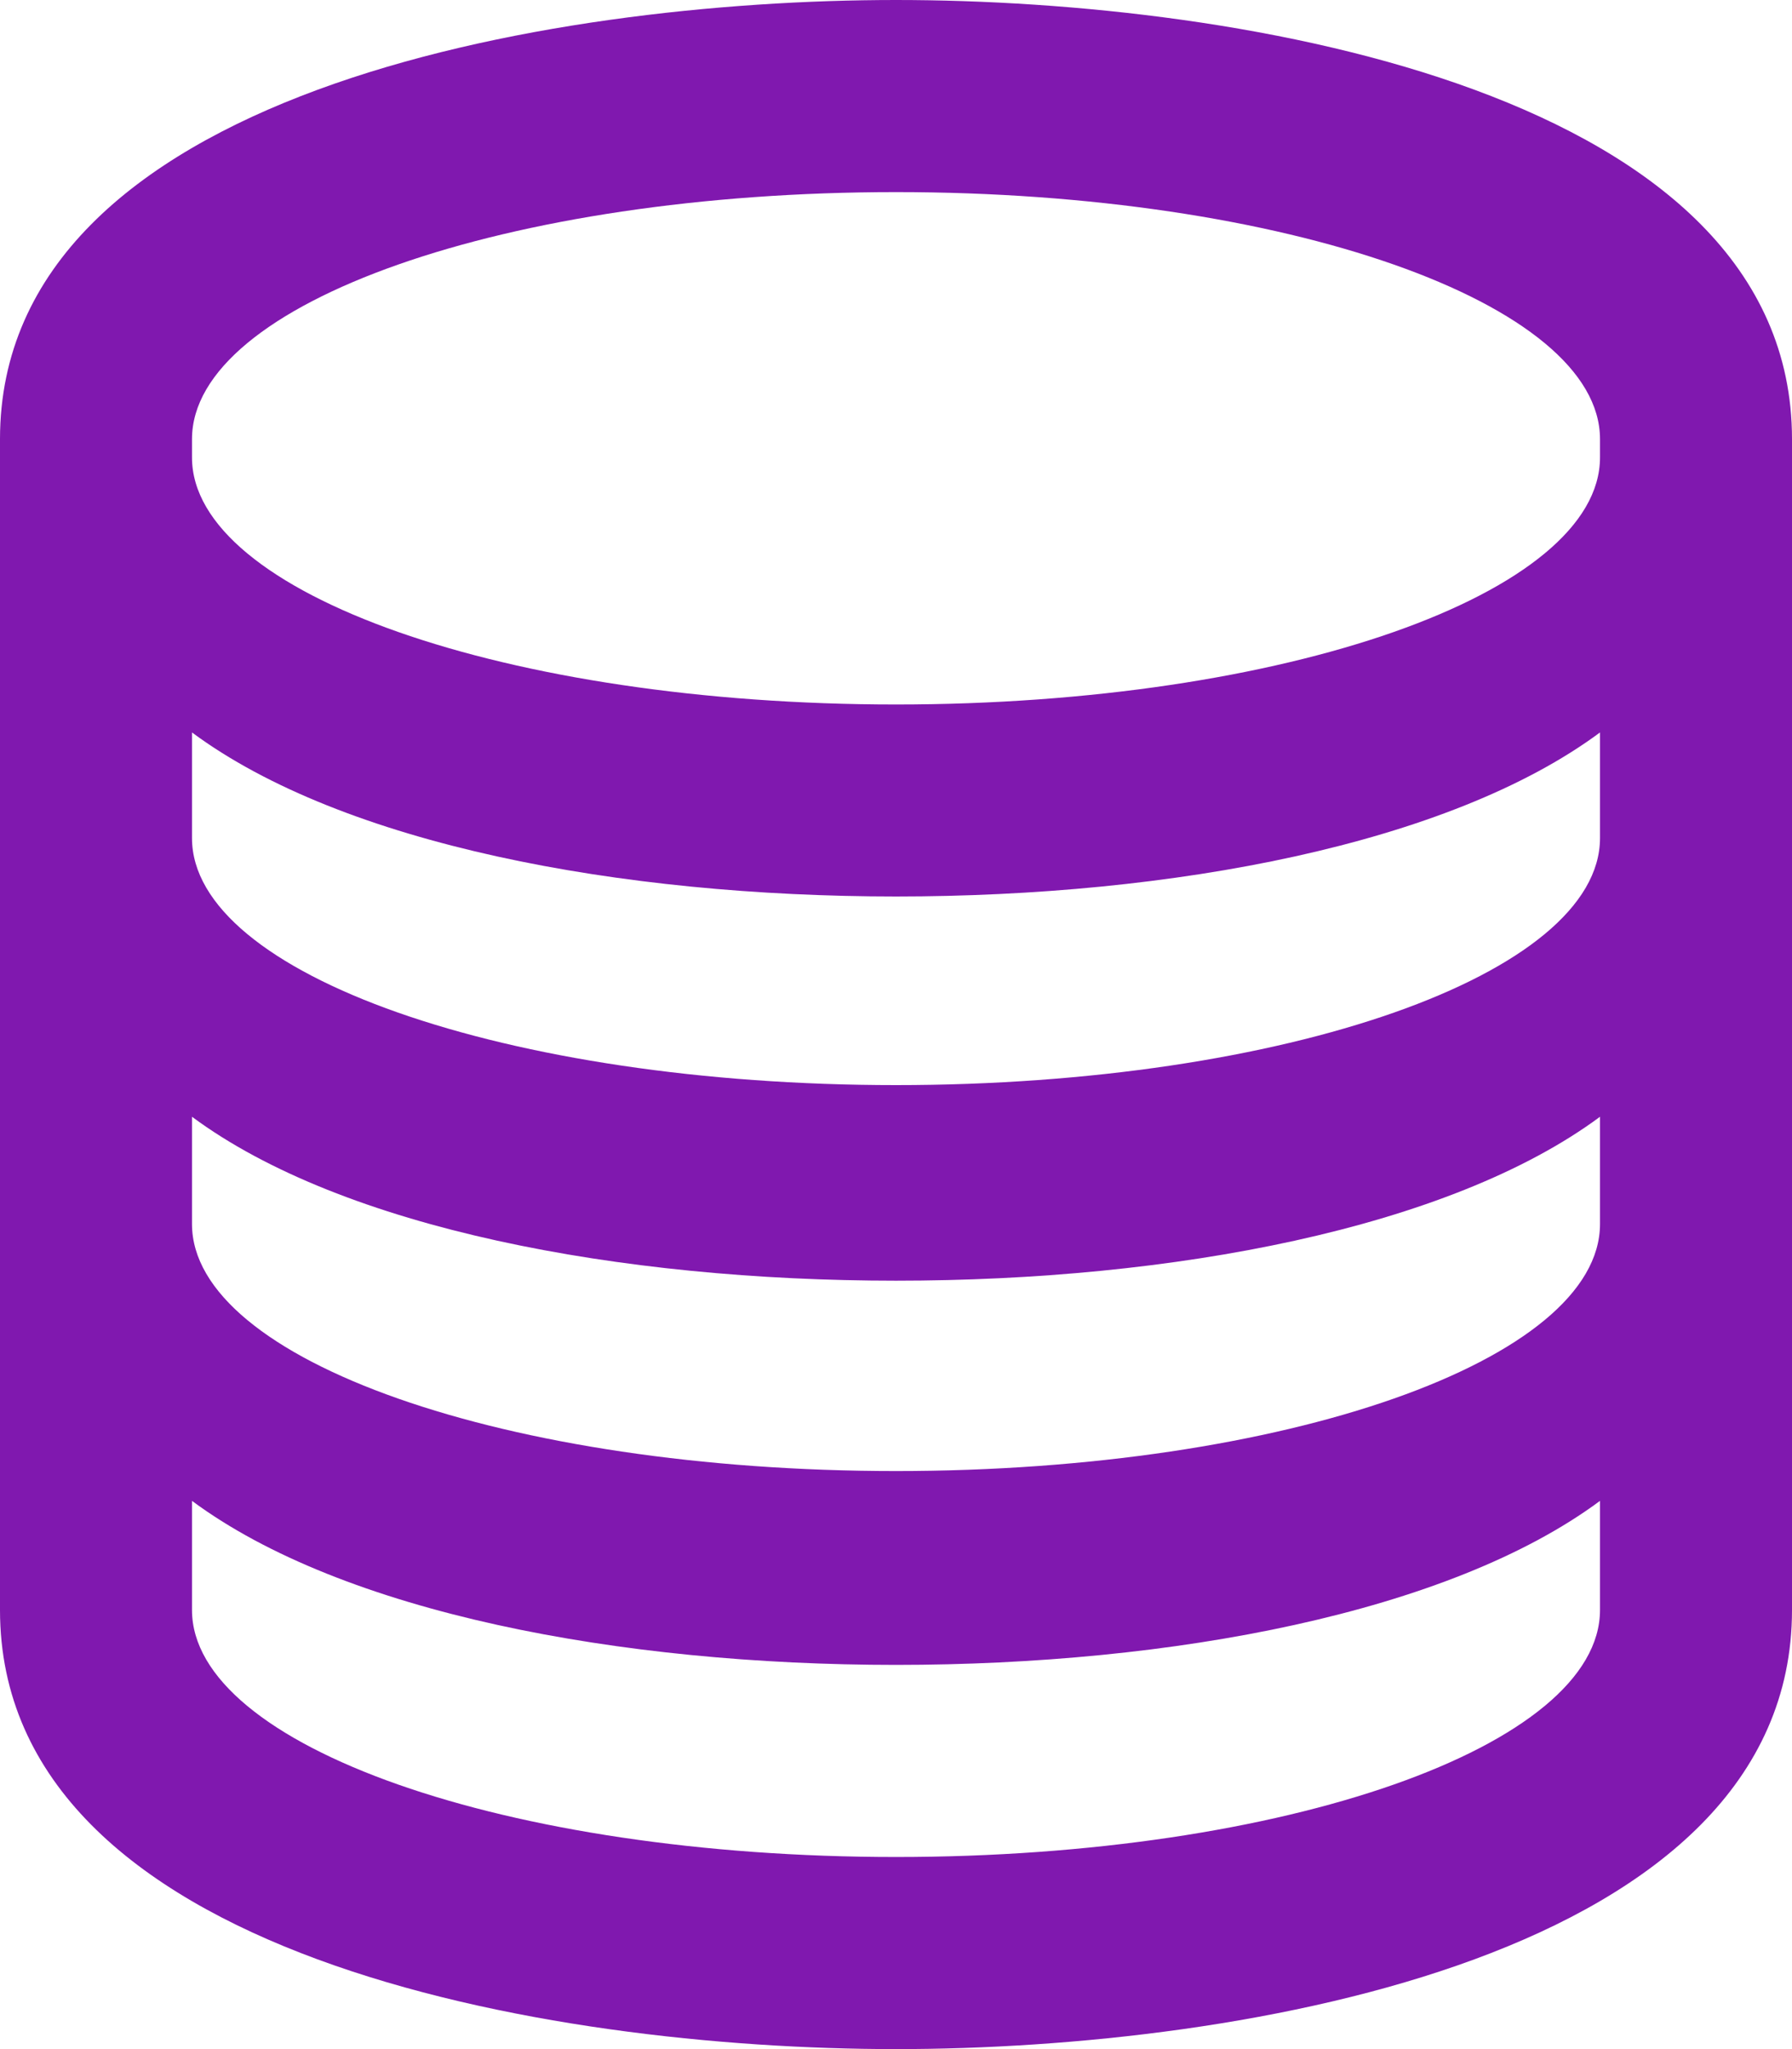
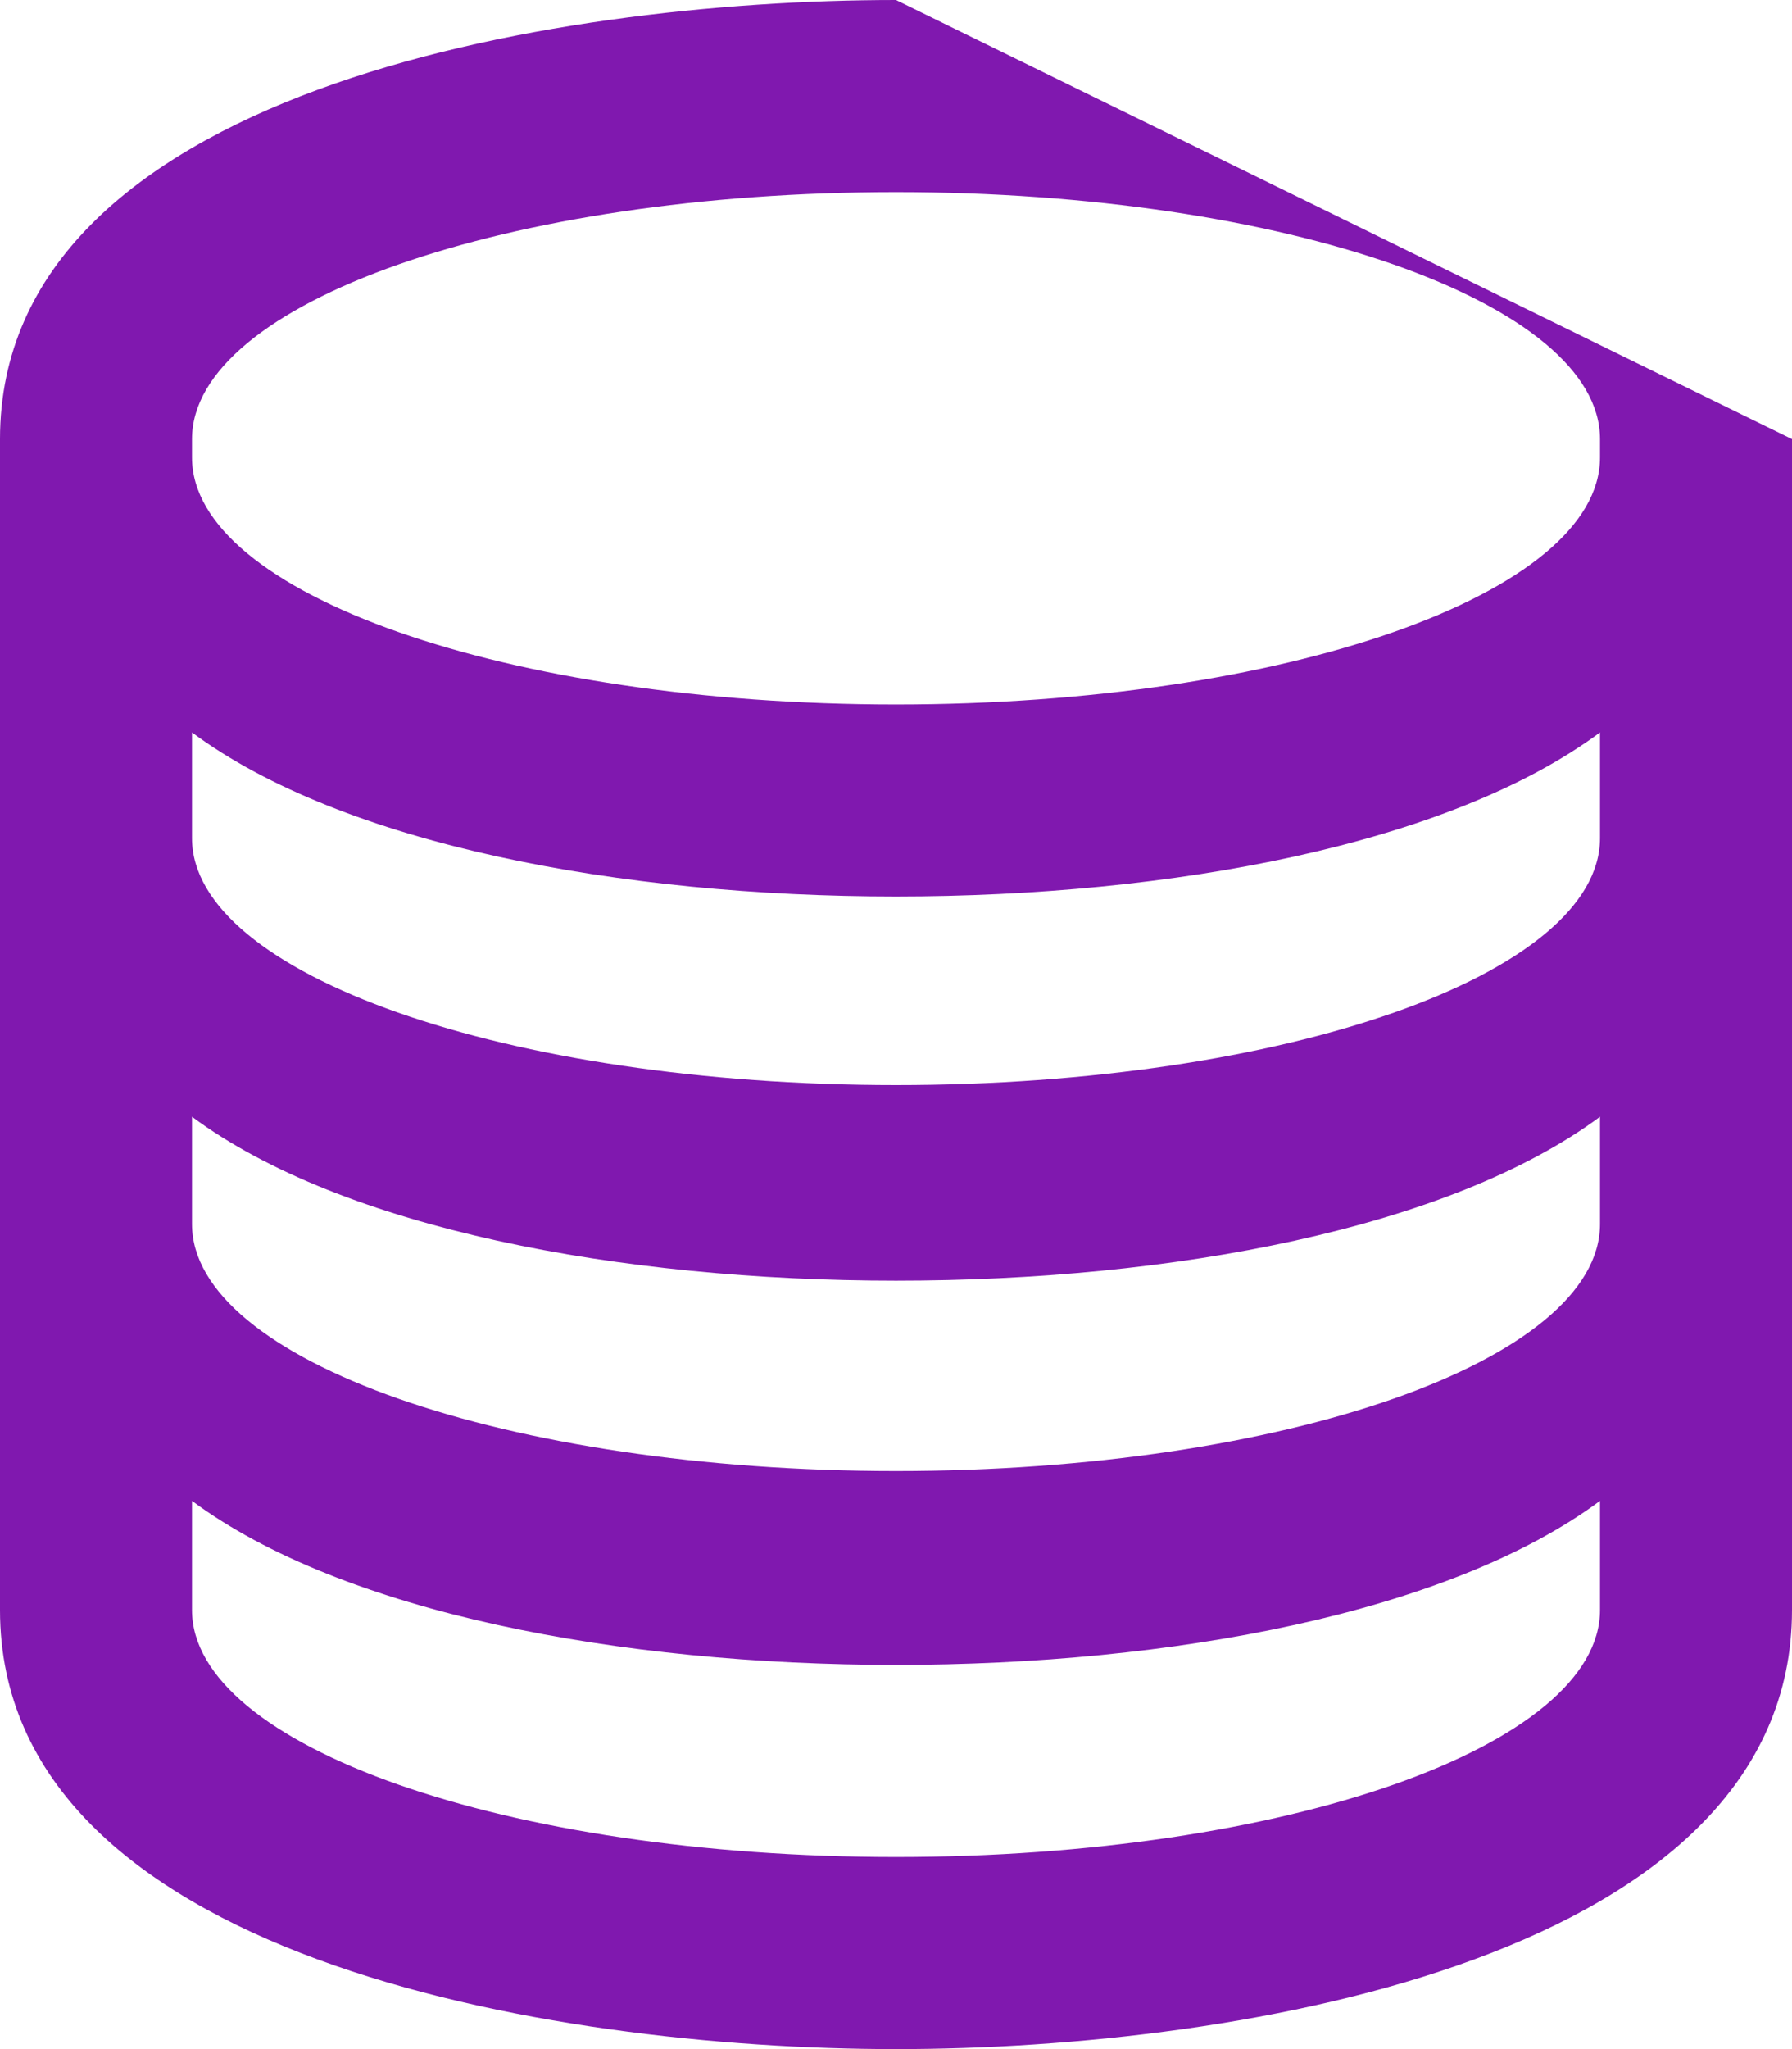
<svg xmlns="http://www.w3.org/2000/svg" width="17.5" height="20" viewBox="0 0 17.5 20">
-   <path id="icon-data" d="M0-15.625c3.8,0,6.875,1.083,6.875,2.411v.179c0,1.328-3.079,2.411-6.875,2.411s-6.875-1.083-6.875-2.411v-.179C-6.875-14.542-3.8-15.625,0-15.625Zm6.875,5.274V-9.32C6.875-7.992,3.8-6.909,0-6.909S-6.875-7.992-6.875-9.32v-1.031C-5.4-9.258-2.694-8.75,0-8.75S5.4-9.258,6.875-10.351Zm0,3.75v1.048C6.875-4.225,3.8-3.142,0-3.142S-6.875-4.225-6.875-5.553V-6.6C-5.4-5.508-2.694-5,0-5S5.4-5.508,6.875-6.6Zm0,3.75v1.065C6.875-.458,3.8.625,0,.625S-6.875-.458-6.875-1.786V-2.851C-5.4-1.758-2.694-1.25,0-1.25S5.4-1.758,6.875-2.851ZM0-17.5c-3.4,0-8.75.909-8.75,4.286V-1.786C-8.75,1.592-3.4,2.5,0,2.5s8.75-.909,8.75-4.286V-13.214C8.75-16.592,3.4-17.5,0-17.5Z" transform="translate(8.75 17.5)" fill="#8018af" />
+   <path id="icon-data" d="M0-15.625c3.8,0,6.875,1.083,6.875,2.411v.179c0,1.328-3.079,2.411-6.875,2.411s-6.875-1.083-6.875-2.411v-.179C-6.875-14.542-3.8-15.625,0-15.625Zm6.875,5.274V-9.32C6.875-7.992,3.8-6.909,0-6.909S-6.875-7.992-6.875-9.32v-1.031C-5.4-9.258-2.694-8.75,0-8.75S5.4-9.258,6.875-10.351Zm0,3.75v1.048C6.875-4.225,3.8-3.142,0-3.142S-6.875-4.225-6.875-5.553V-6.6C-5.4-5.508-2.694-5,0-5S5.4-5.508,6.875-6.6Zm0,3.75v1.065C6.875-.458,3.8.625,0,.625S-6.875-.458-6.875-1.786V-2.851C-5.4-1.758-2.694-1.25,0-1.25S5.4-1.758,6.875-2.851ZM0-17.5c-3.4,0-8.75.909-8.75,4.286V-1.786C-8.75,1.592-3.4,2.5,0,2.5s8.75-.909,8.75-4.286V-13.214Z" transform="translate(8.75 17.5)" fill="#8018af" />
</svg>